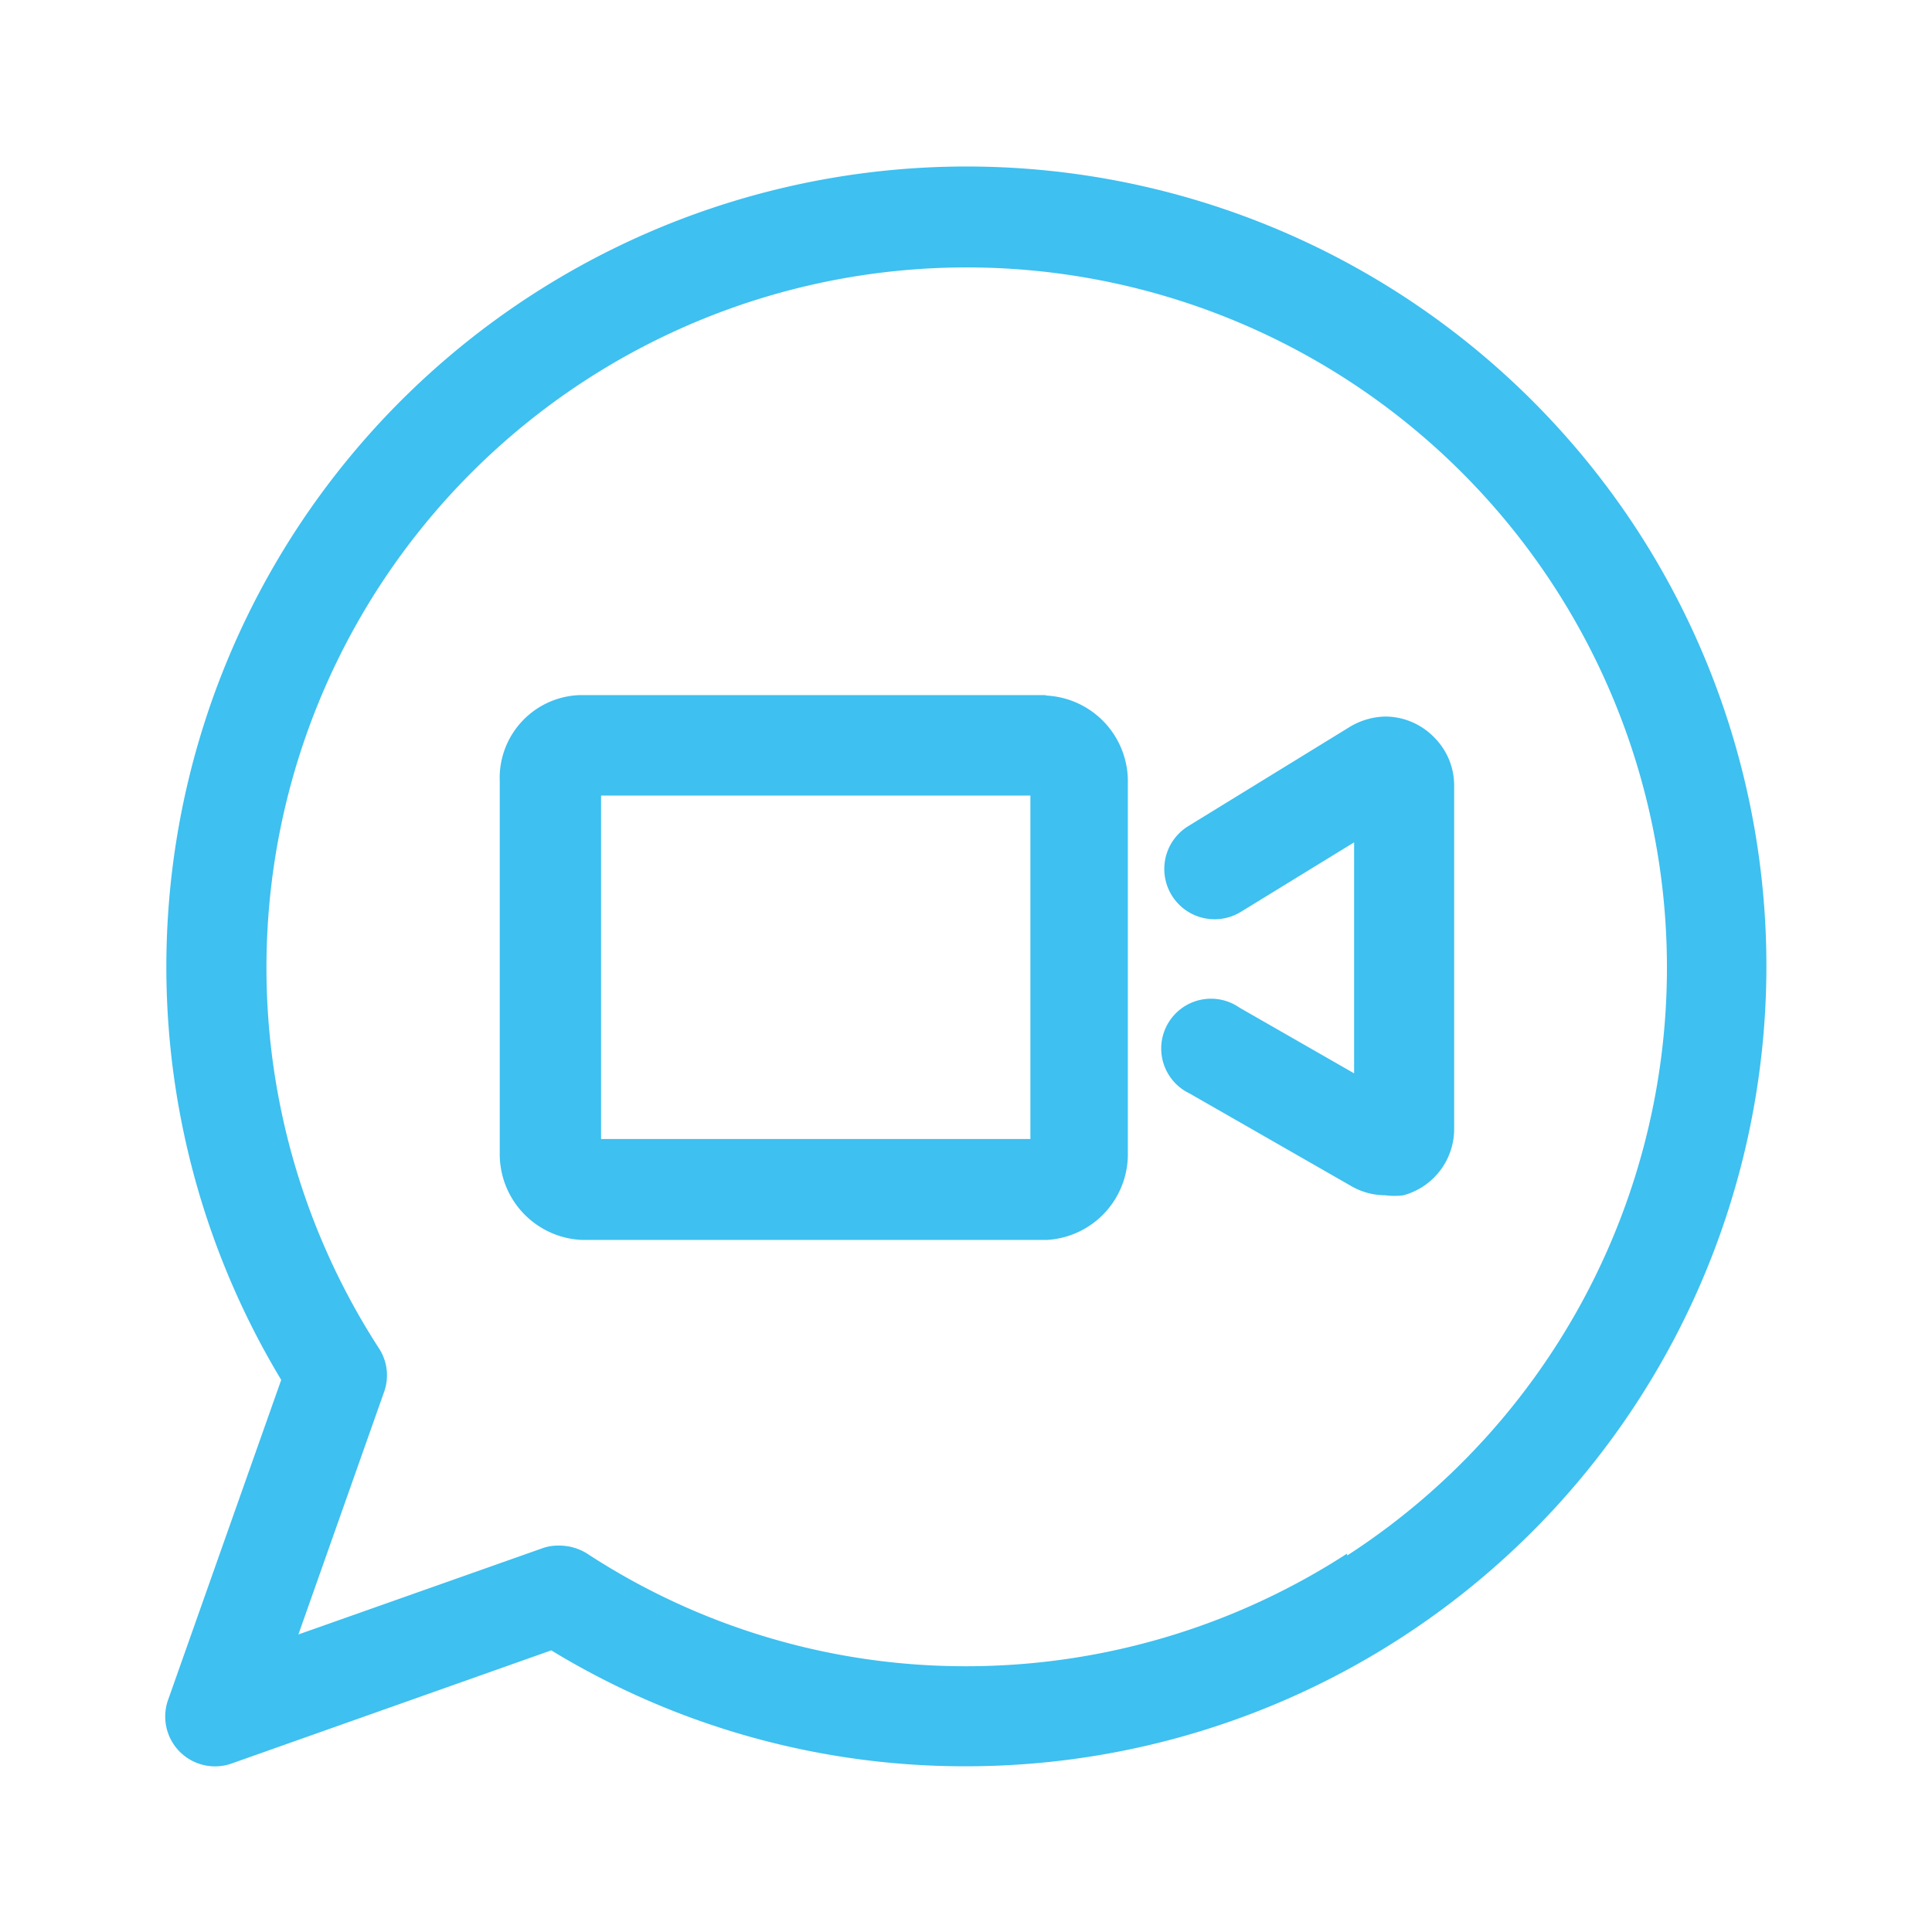
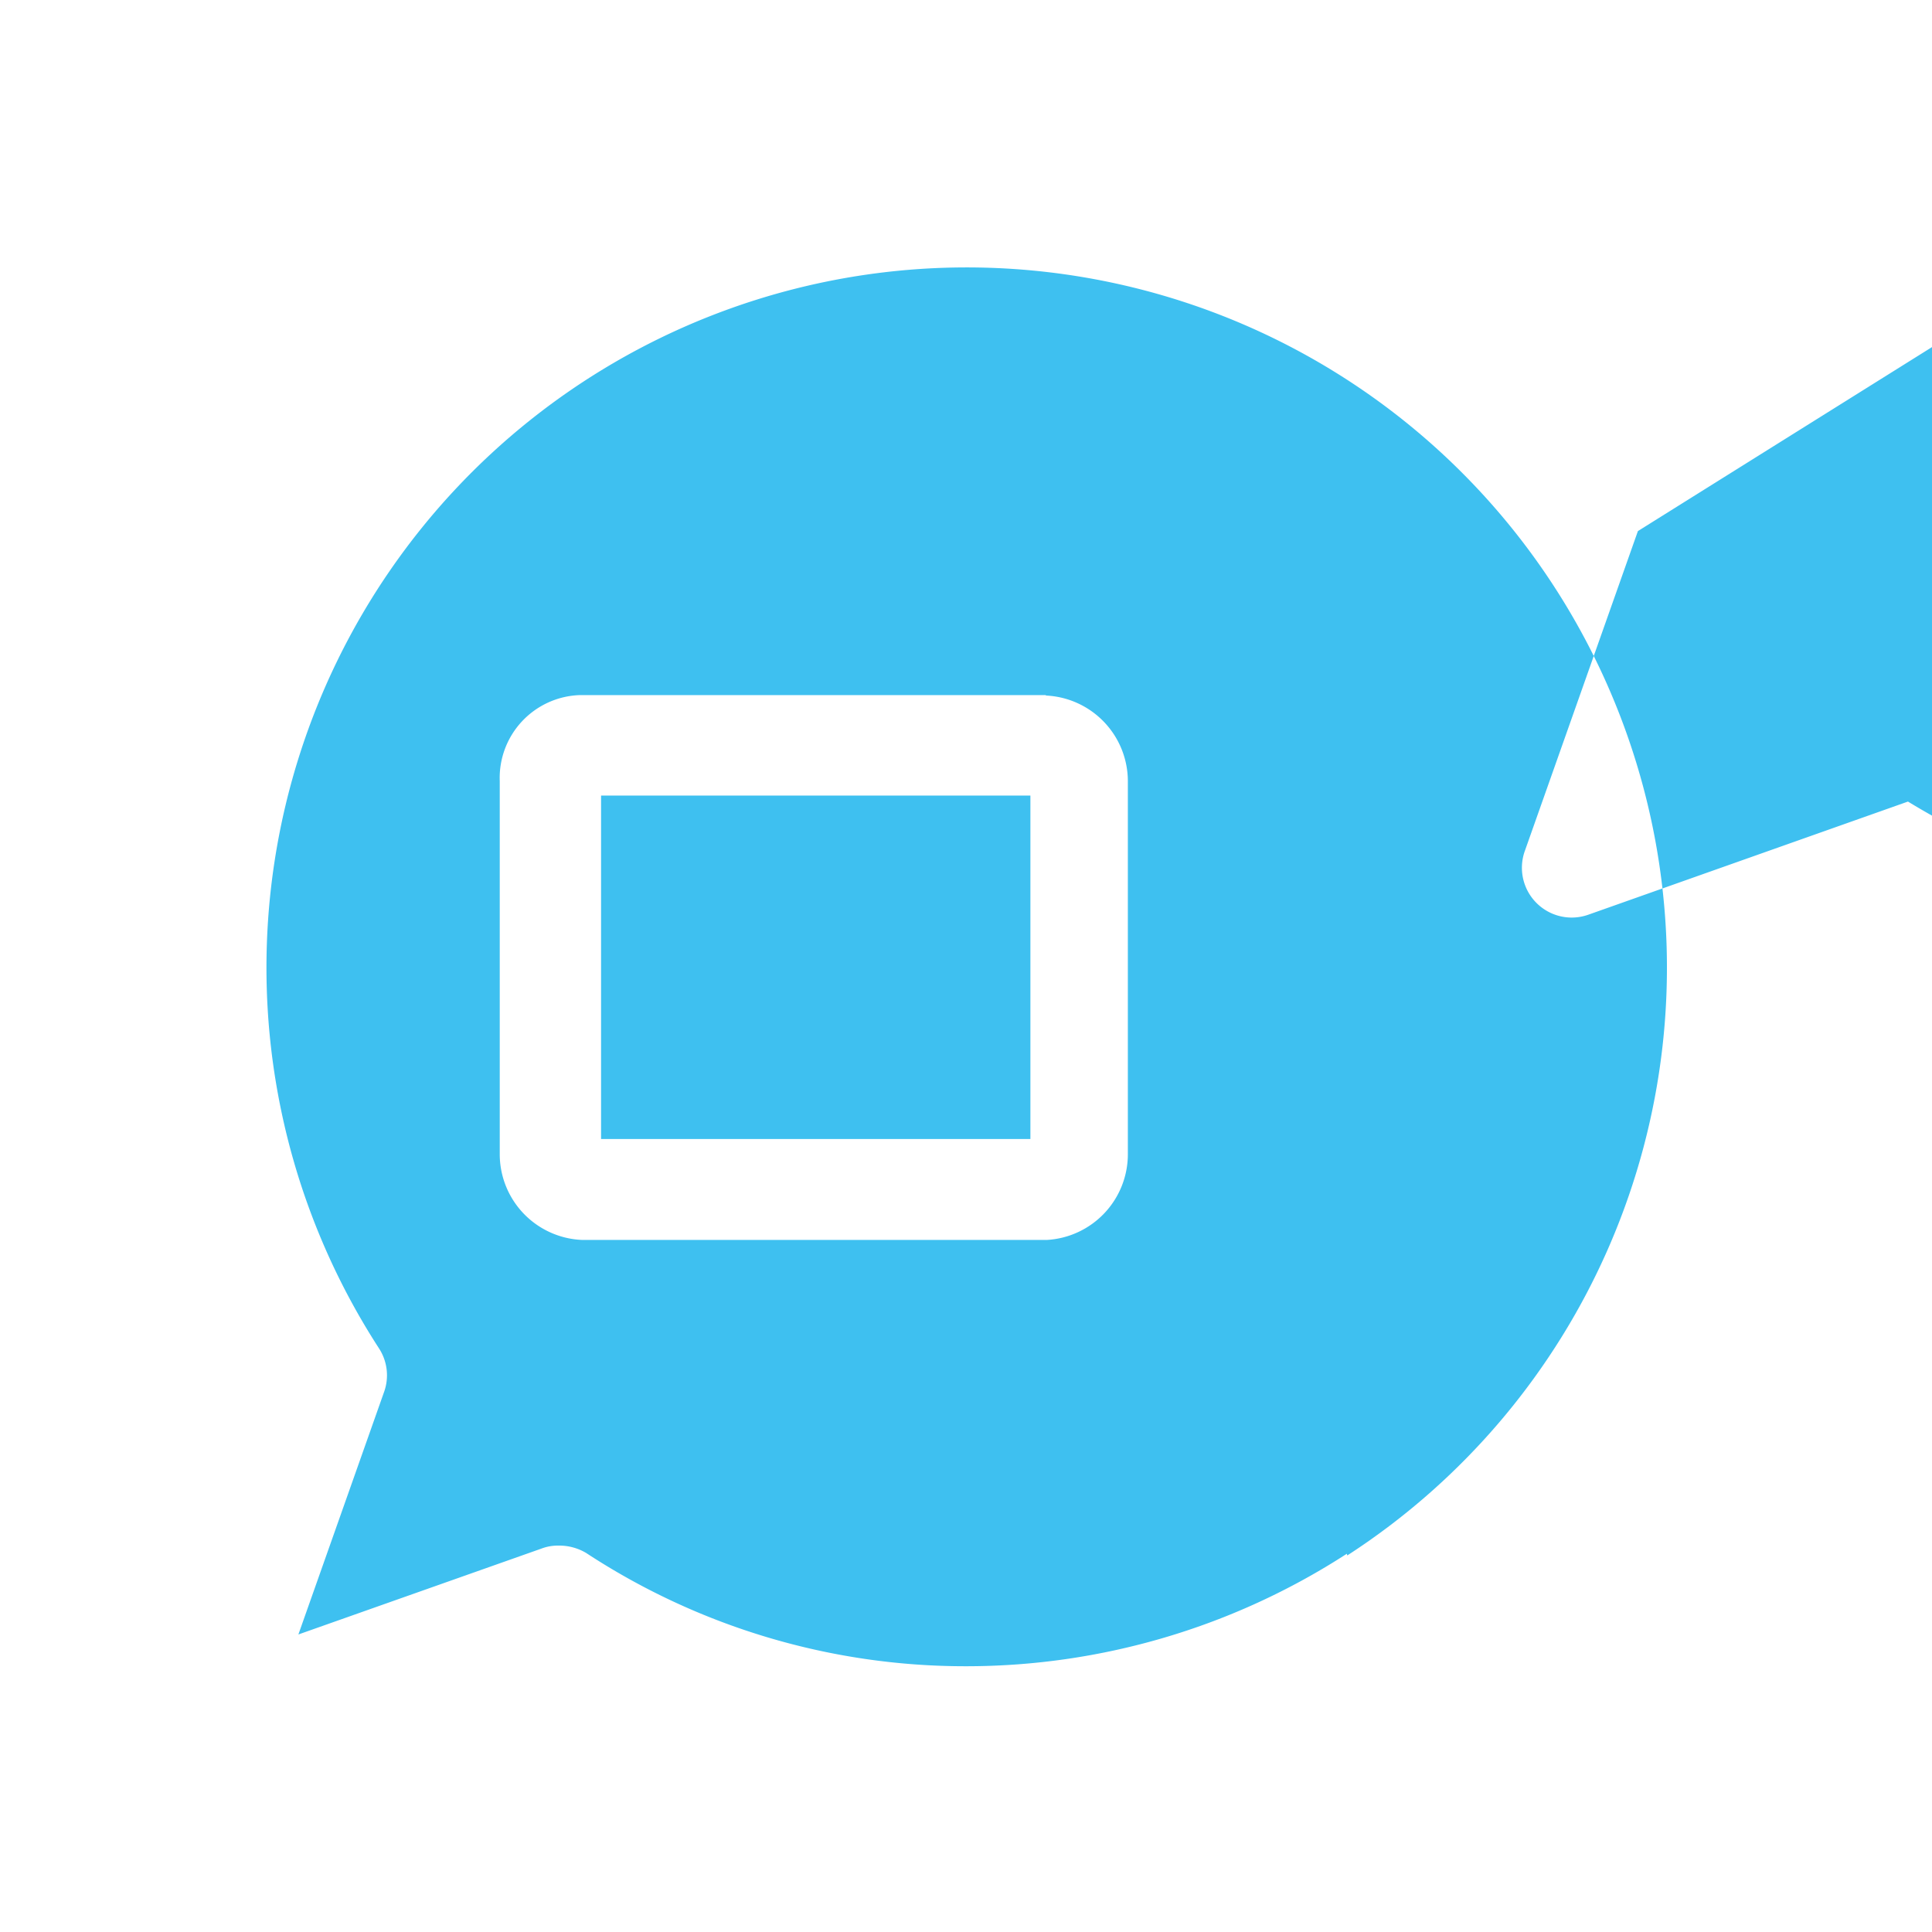
<svg xmlns="http://www.w3.org/2000/svg" height="85" viewBox="0 0 45 45" width="85">
-   <path d="m38.15 12.37a18.64 18.64 0 0 0 -31.6 19.77l-2.63 7.44a1.16 1.16 0 0 0 1.49 1.49l7.43-2.63a18.51 18.51 0 0 0 9.64 2.7 18.64 18.64 0 0 0 15.67-28.77zm-6.78 23.82a16.31 16.31 0 0 1 -8.87 2.62 16.1 16.1 0 0 1 -8.85-2.64 1.23 1.23 0 0 0 -.65-.17 1.07 1.07 0 0 0 -.39.07l-5.66 2 2-5.66a1.15 1.15 0 0 0 -.12-1 16.31 16.31 0 1 1 22.55 4.82zm-7-20h-10.86a1.93 1.93 0 0 0 -1.87 2v8.69a2 2 0 0 0 1.91 2h10.84a2 2 0 0 0 1.88-2v-8.68a2 2 0 0 0 -1.92-2zm-10.37 10.34v-8h10v8zm19.4-9.36a1.58 1.58 0 0 1 .47 1.12v8a1.6 1.6 0 0 1 -1.18 1.55 1.51 1.51 0 0 1 -.42 0 1.58 1.58 0 0 1 -.79-.21l-3.77-2.16a1.16 1.16 0 1 1 1.16-2l2.67 1.53v-5.38l-2.64 1.62a1.17 1.17 0 1 1 -1.22-2l3.76-2.31a1.67 1.67 0 0 1 .82-.24 1.59 1.59 0 0 1 1.14.48z" fill="#3ec0f0" />
+   <path d="m38.15 12.37l-2.63 7.44a1.16 1.16 0 0 0 1.49 1.49l7.43-2.63a18.51 18.51 0 0 0 9.64 2.7 18.64 18.64 0 0 0 15.67-28.77zm-6.78 23.82a16.31 16.31 0 0 1 -8.87 2.62 16.1 16.1 0 0 1 -8.85-2.64 1.23 1.23 0 0 0 -.65-.17 1.07 1.07 0 0 0 -.39.07l-5.66 2 2-5.66a1.15 1.15 0 0 0 -.12-1 16.31 16.31 0 1 1 22.55 4.82zm-7-20h-10.86a1.93 1.93 0 0 0 -1.87 2v8.69a2 2 0 0 0 1.91 2h10.84a2 2 0 0 0 1.88-2v-8.68a2 2 0 0 0 -1.92-2zm-10.37 10.34v-8h10v8zm19.4-9.36a1.58 1.58 0 0 1 .47 1.12v8a1.6 1.6 0 0 1 -1.18 1.55 1.51 1.51 0 0 1 -.42 0 1.58 1.58 0 0 1 -.79-.21l-3.77-2.16a1.16 1.16 0 1 1 1.16-2l2.67 1.53v-5.38l-2.64 1.62a1.17 1.17 0 1 1 -1.22-2l3.76-2.31a1.67 1.67 0 0 1 .82-.24 1.59 1.59 0 0 1 1.14.48z" fill="#3ec0f0" />
</svg>